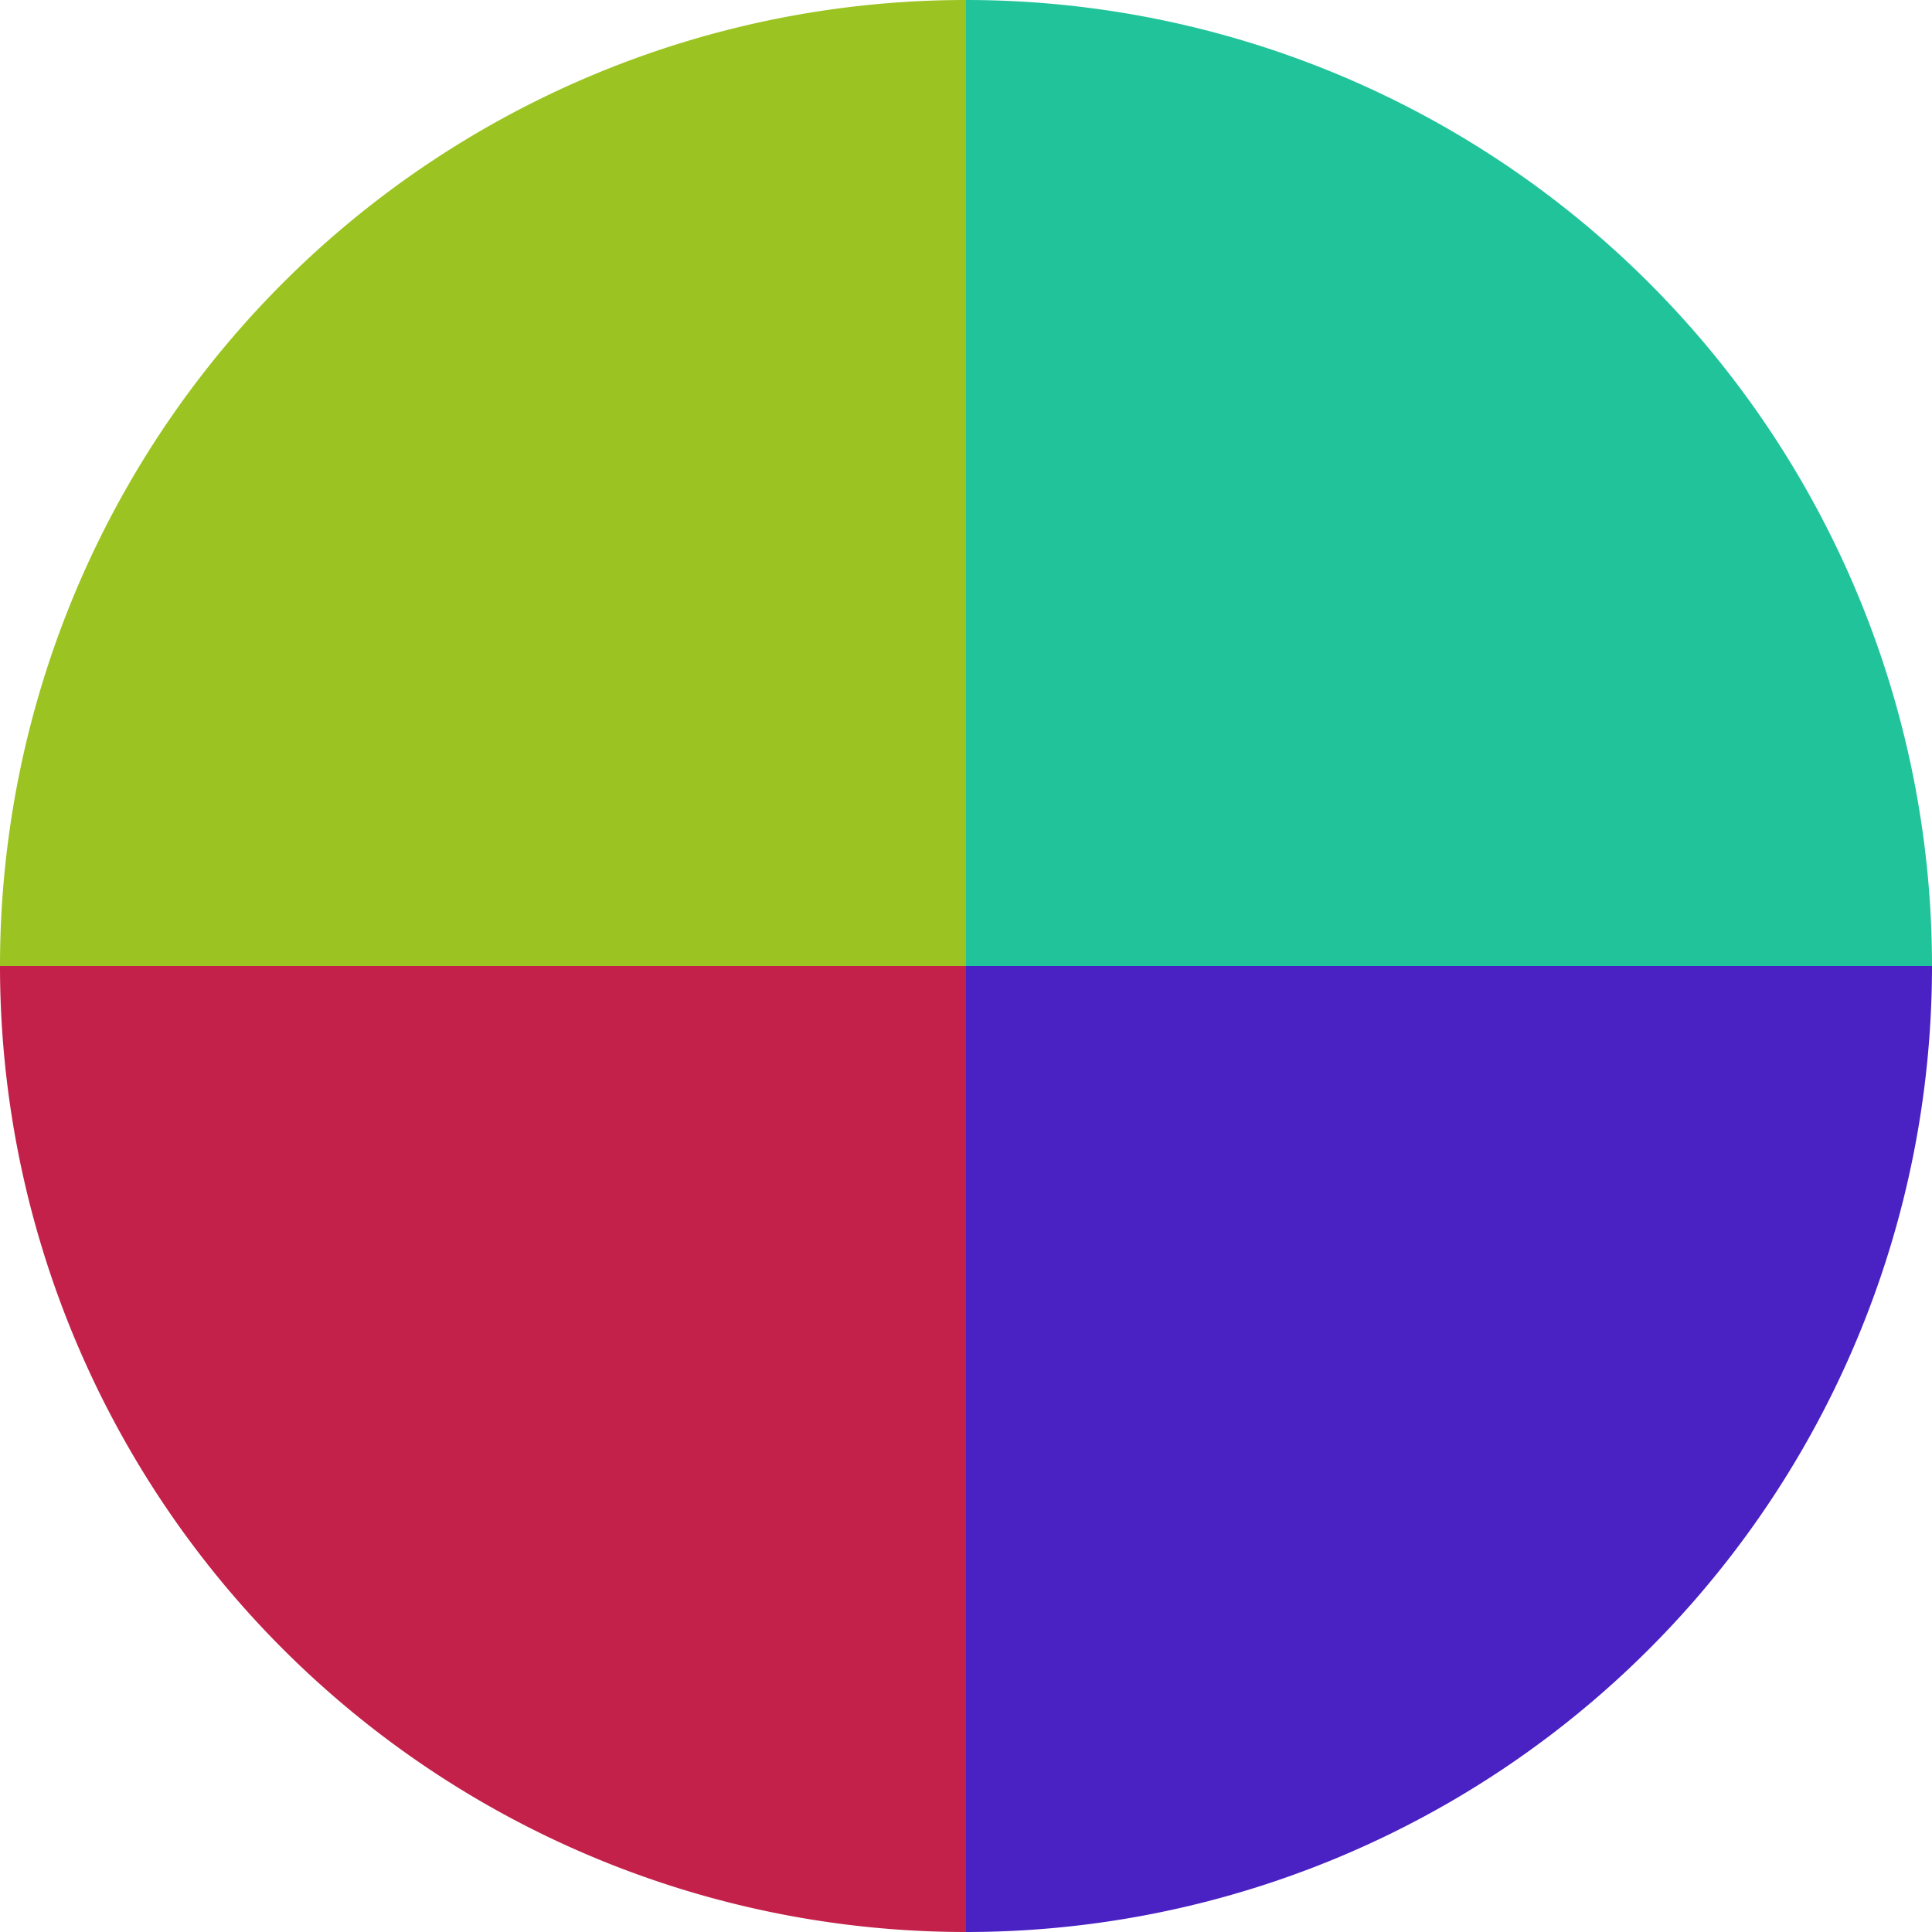
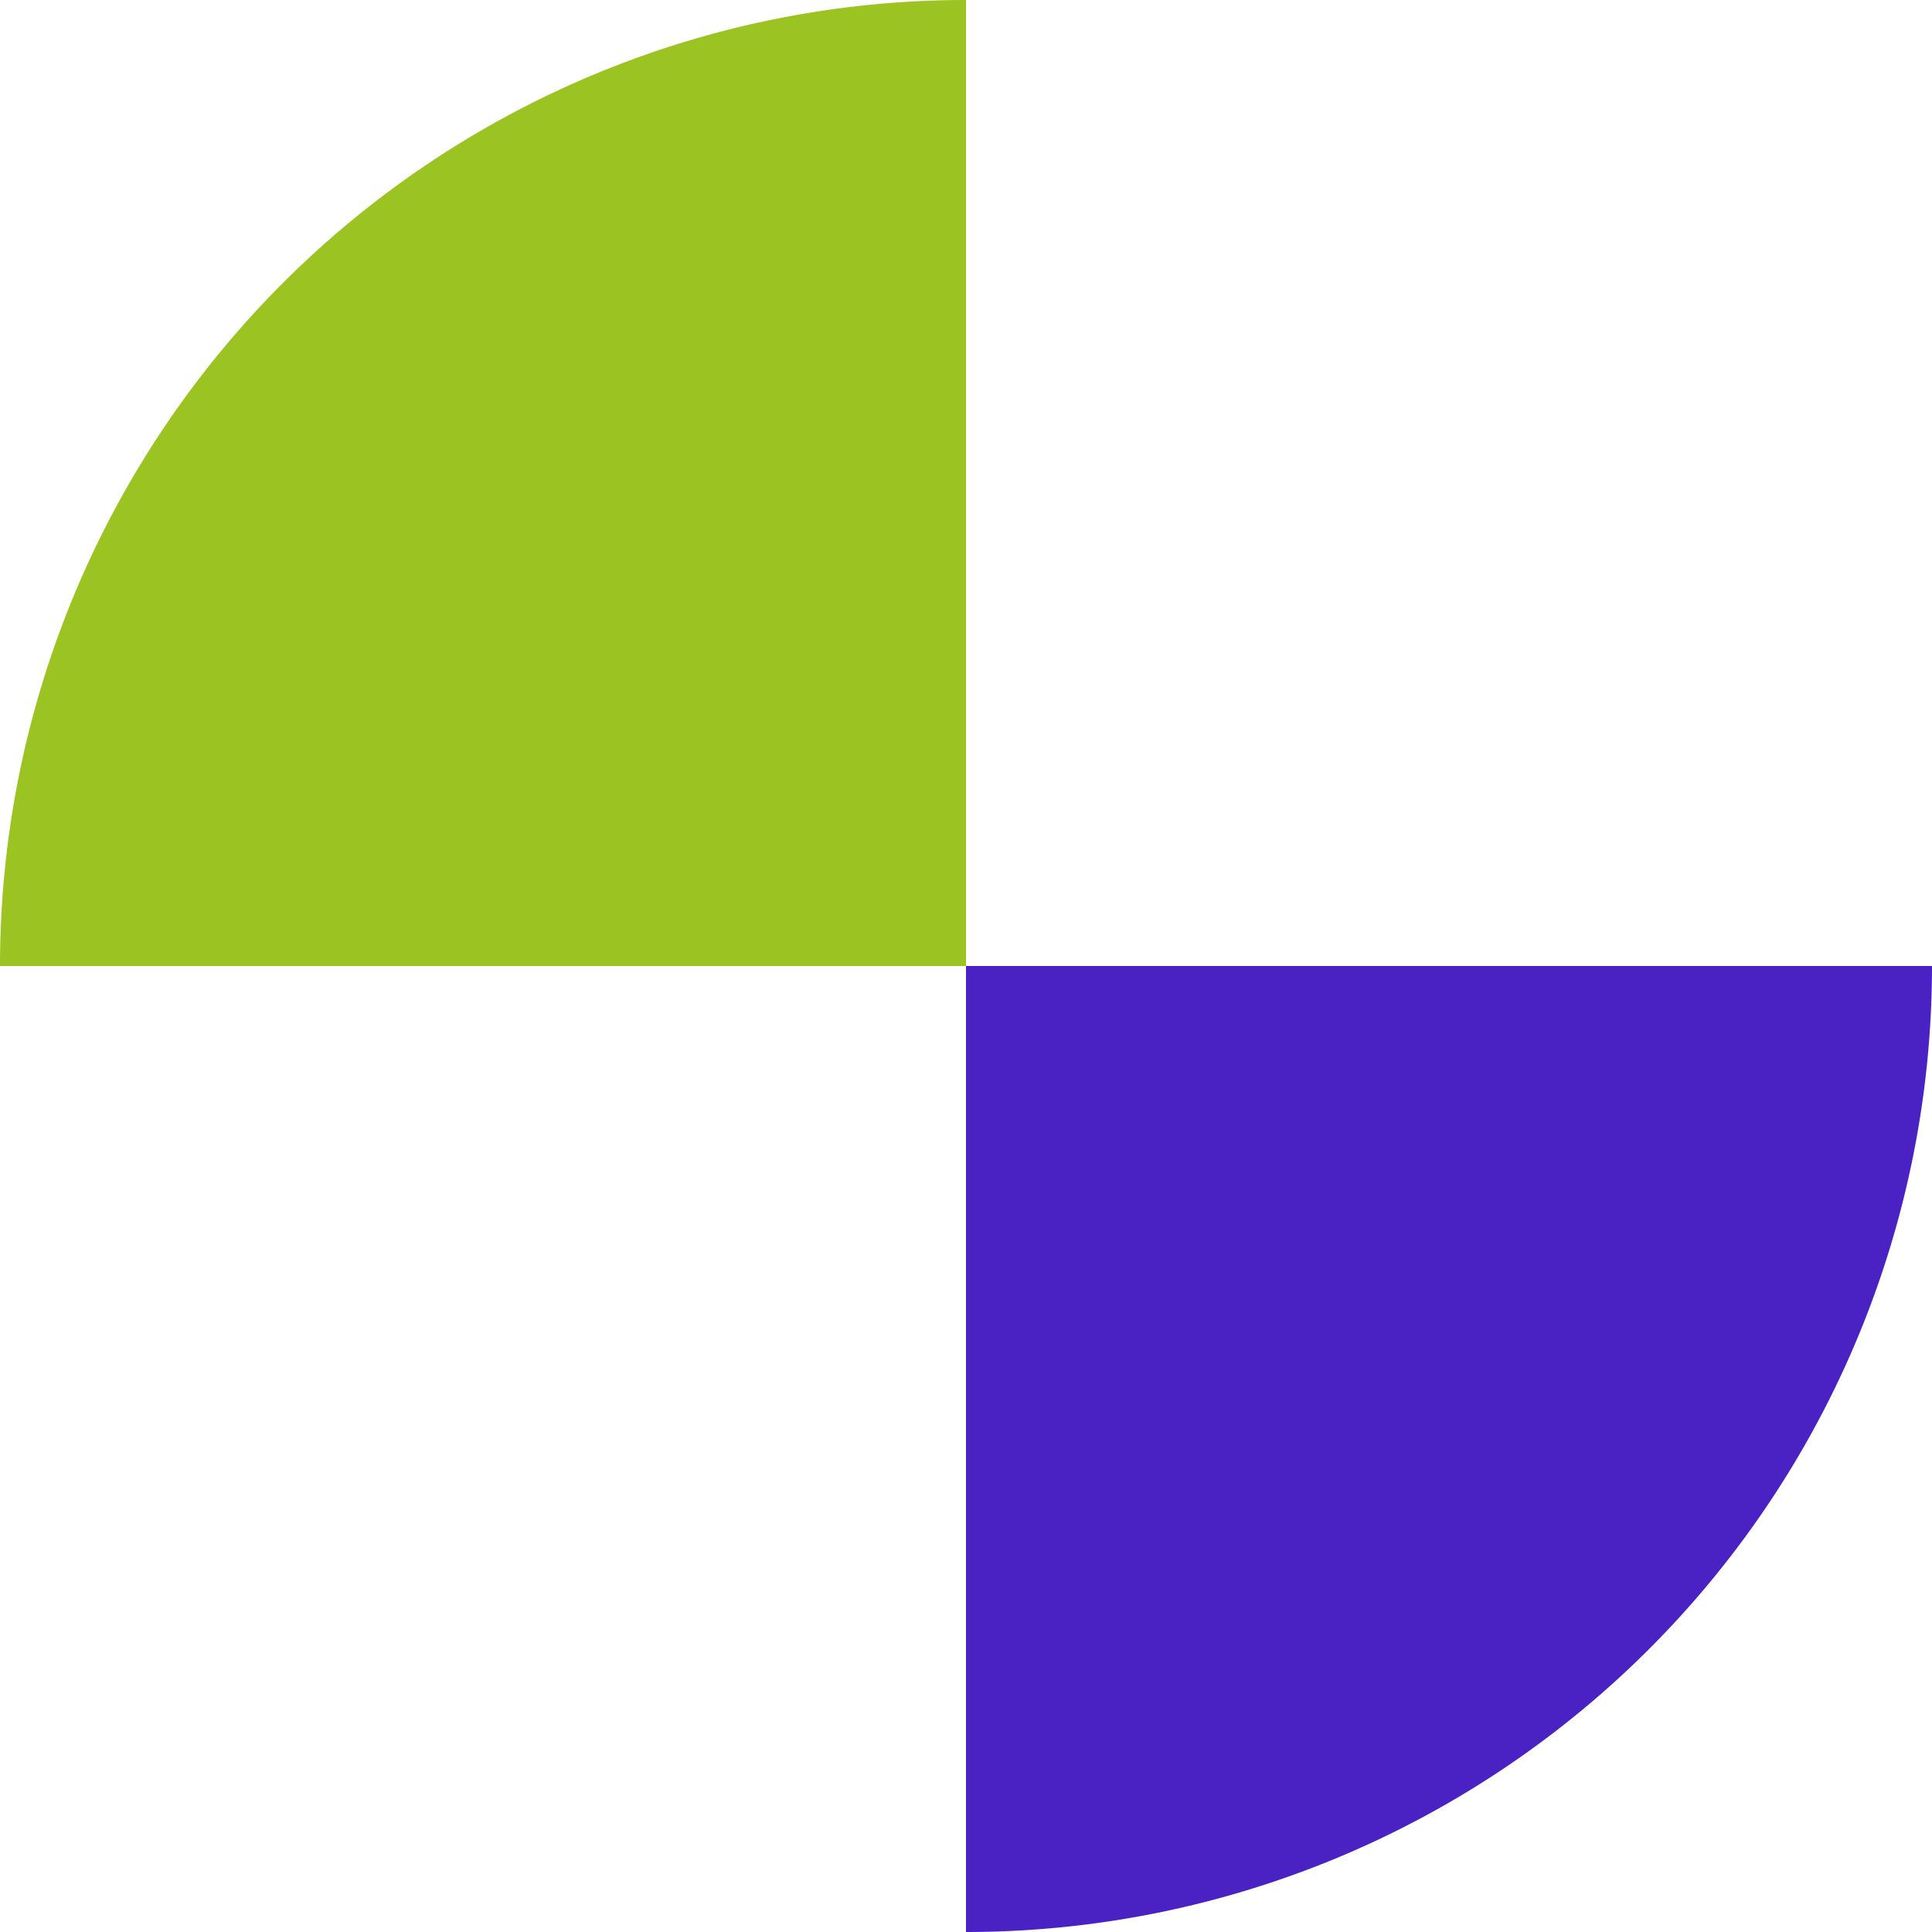
<svg xmlns="http://www.w3.org/2000/svg" width="500" height="500" viewBox="-1 -1 2 2">
-   <path d="M 0 -1               A 1,1 0 0,1 1 0             L 0,0              z" fill="#21c39b" />
  <path d="M 1 0               A 1,1 0 0,1 0 1             L 0,0              z" fill="#4a21c3" />
-   <path d="M 0 1               A 1,1 0 0,1 -1 0             L 0,0              z" fill="#c3214a" />
  <path d="M -1 0               A 1,1 0 0,1 -0 -1             L 0,0              z" fill="#9bc321" />
</svg>